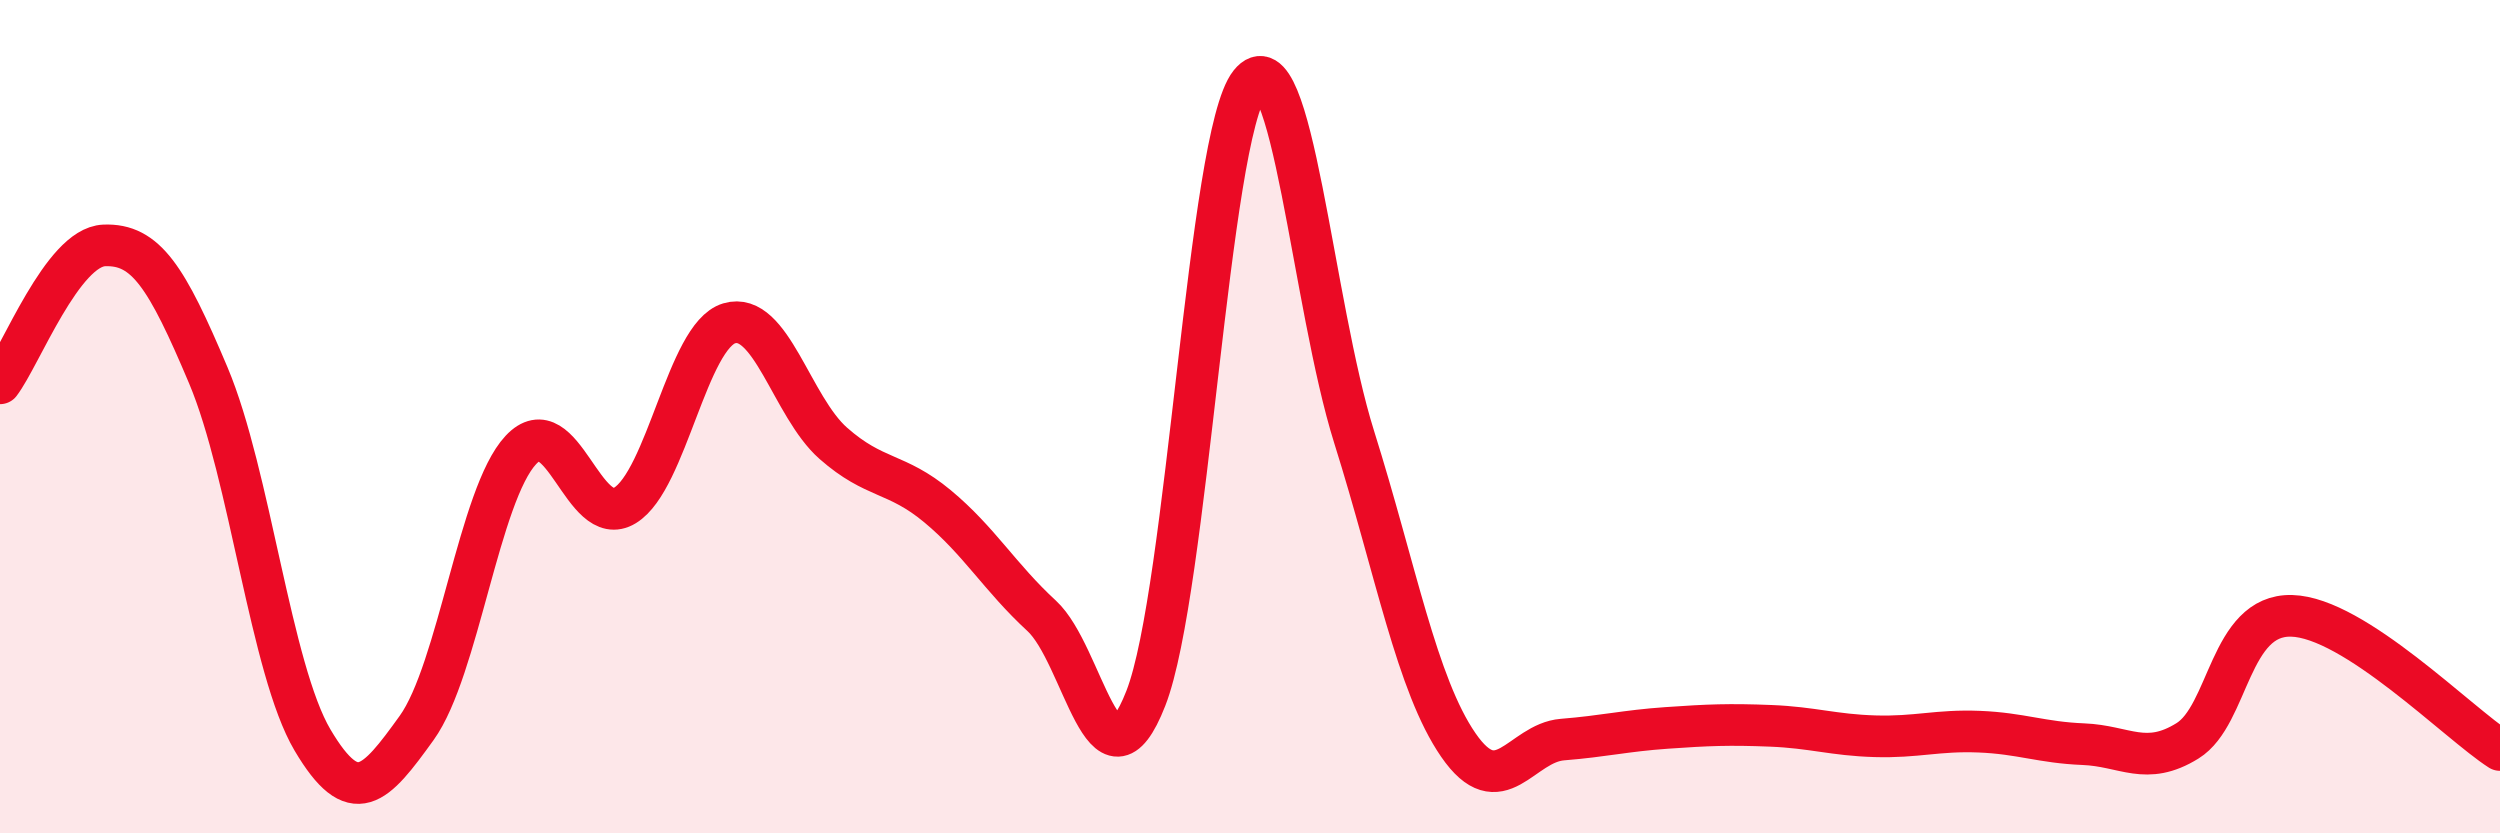
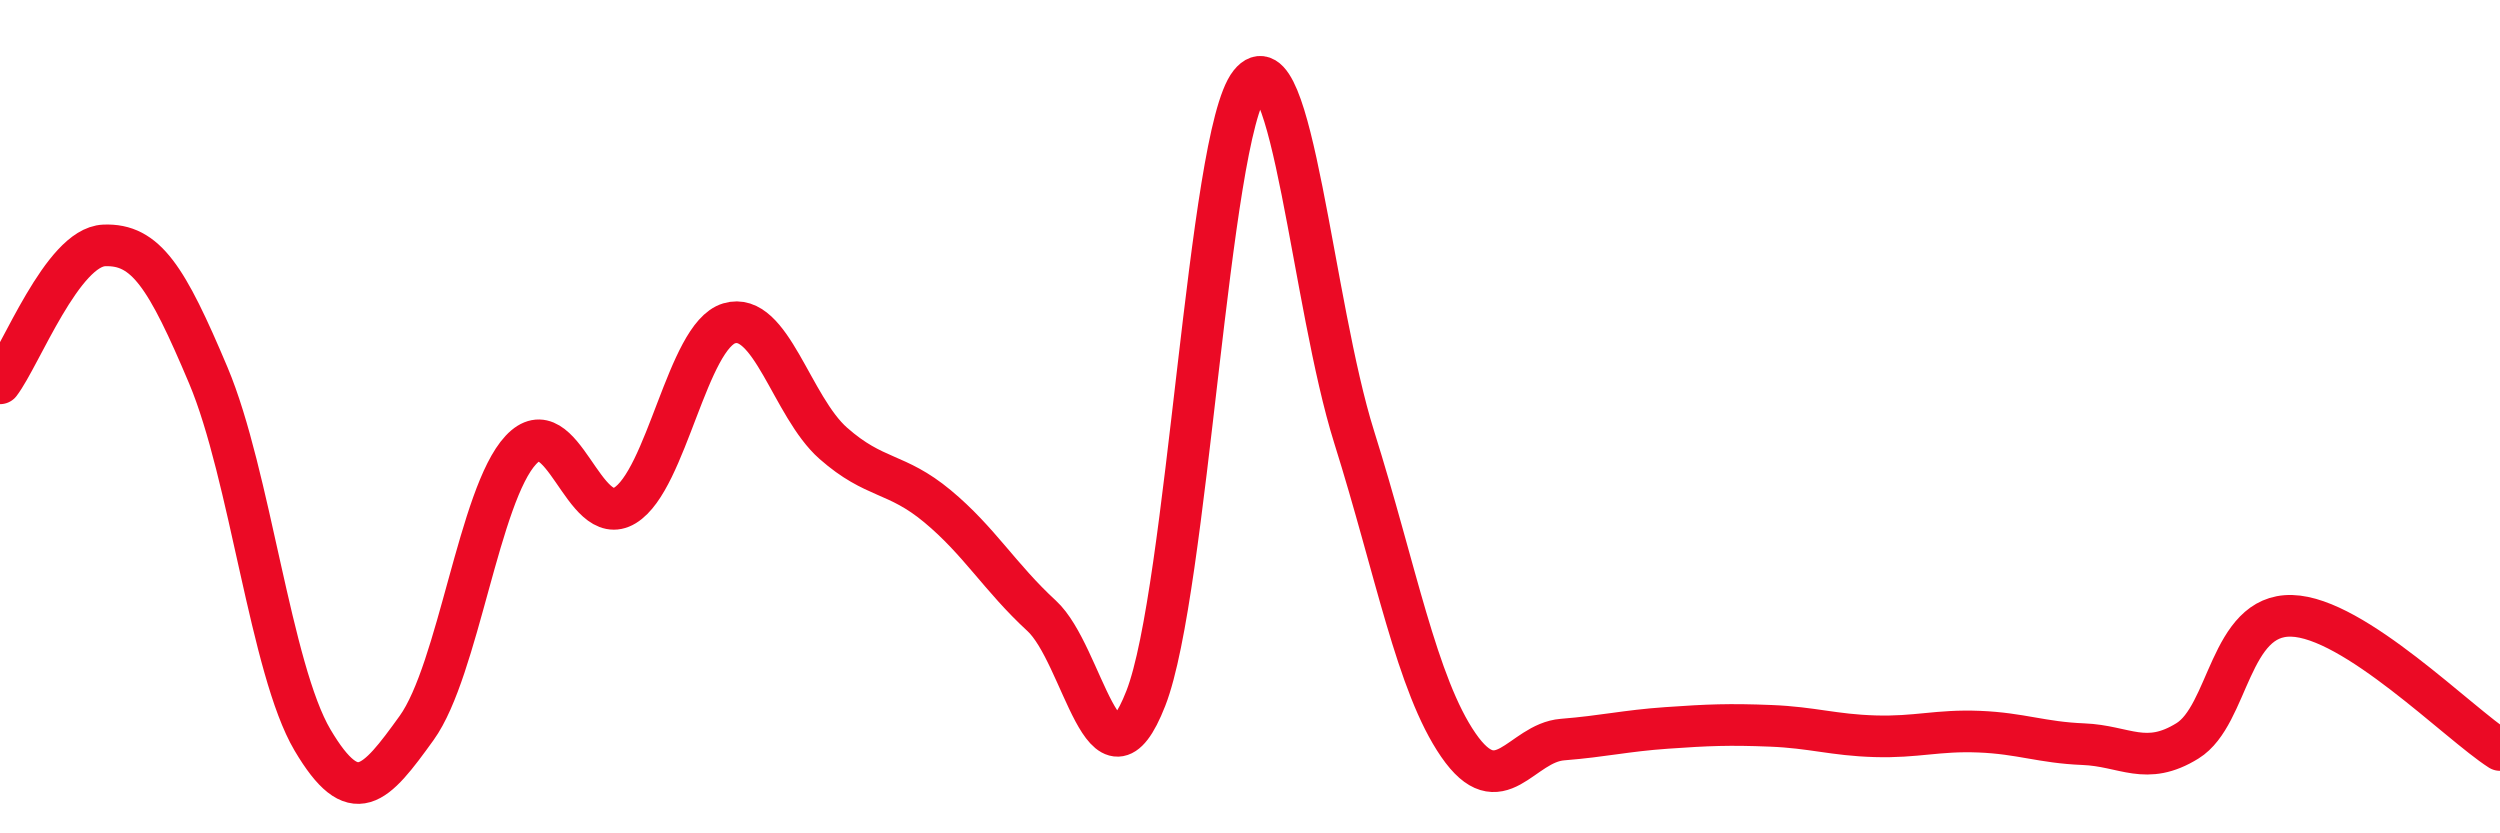
<svg xmlns="http://www.w3.org/2000/svg" width="60" height="20" viewBox="0 0 60 20">
-   <path d="M 0,9.2 C 0.5,8.54 1.5,5.93 2.5,5.89 C 3.5,5.85 4,6.64 5,9.01 C 6,11.38 6.5,16.07 7.5,17.76 C 8.5,19.45 9,18.86 10,17.47 C 11,16.08 11.5,11.87 12.5,10.8 C 13.5,9.73 14,12.74 15,12.13 C 16,11.52 16.5,8.06 17.5,7.76 C 18.5,7.46 19,9.76 20,10.64 C 21,11.52 21.5,11.32 22.5,12.15 C 23.5,12.98 24,13.86 25,14.78 C 26,15.7 26.5,19.32 27.5,16.76 C 28.5,14.2 29,3.25 30,2 C 31,0.75 31.5,7.31 32.5,10.49 C 33.5,13.67 34,16.43 35,17.88 C 36,19.33 36.5,17.83 37.5,17.75 C 38.5,17.67 39,17.54 40,17.47 C 41,17.4 41.5,17.38 42.5,17.42 C 43.5,17.46 44,17.64 45,17.67 C 46,17.7 46.5,17.52 47.5,17.56 C 48.5,17.6 49,17.82 50,17.86 C 51,17.9 51.5,18.4 52.5,17.78 C 53.5,17.16 53.5,14.74 55,14.78 C 56.5,14.82 59,17.36 60,18L60 20L0 20Z" fill="#EB0A25" opacity="0.1" stroke-linecap="round" stroke-linejoin="round" />
  <path d="M 0,9.2 C 0.5,8.54 1.5,5.93 2.5,5.89 C 3.5,5.85 4,6.64 5,9.01 C 6,11.38 6.5,16.07 7.5,17.76 C 8.5,19.45 9,18.86 10,17.47 C 11,16.08 11.5,11.87 12.5,10.8 C 13.5,9.73 14,12.74 15,12.13 C 16,11.52 16.5,8.06 17.5,7.76 C 18.5,7.46 19,9.76 20,10.64 C 21,11.52 21.5,11.32 22.5,12.15 C 23.5,12.98 24,13.86 25,14.78 C 26,15.7 26.5,19.32 27.5,16.76 C 28.5,14.2 29,3.25 30,2 C 31,0.75 31.5,7.31 32.5,10.49 C 33.5,13.67 34,16.43 35,17.88 C 36,19.33 36.5,17.83 37.5,17.75 C 38.5,17.67 39,17.54 40,17.47 C 41,17.4 41.5,17.38 42.5,17.42 C 43.5,17.46 44,17.64 45,17.67 C 46,17.7 46.5,17.52 47.5,17.56 C 48.5,17.6 49,17.82 50,17.86 C 51,17.9 51.5,18.4 52.5,17.78 C 53.5,17.16 53.5,14.74 55,14.78 C 56.5,14.82 59,17.36 60,18" stroke="#EB0A25" stroke-width="1" fill="none" stroke-linecap="round" stroke-linejoin="round" />
</svg>